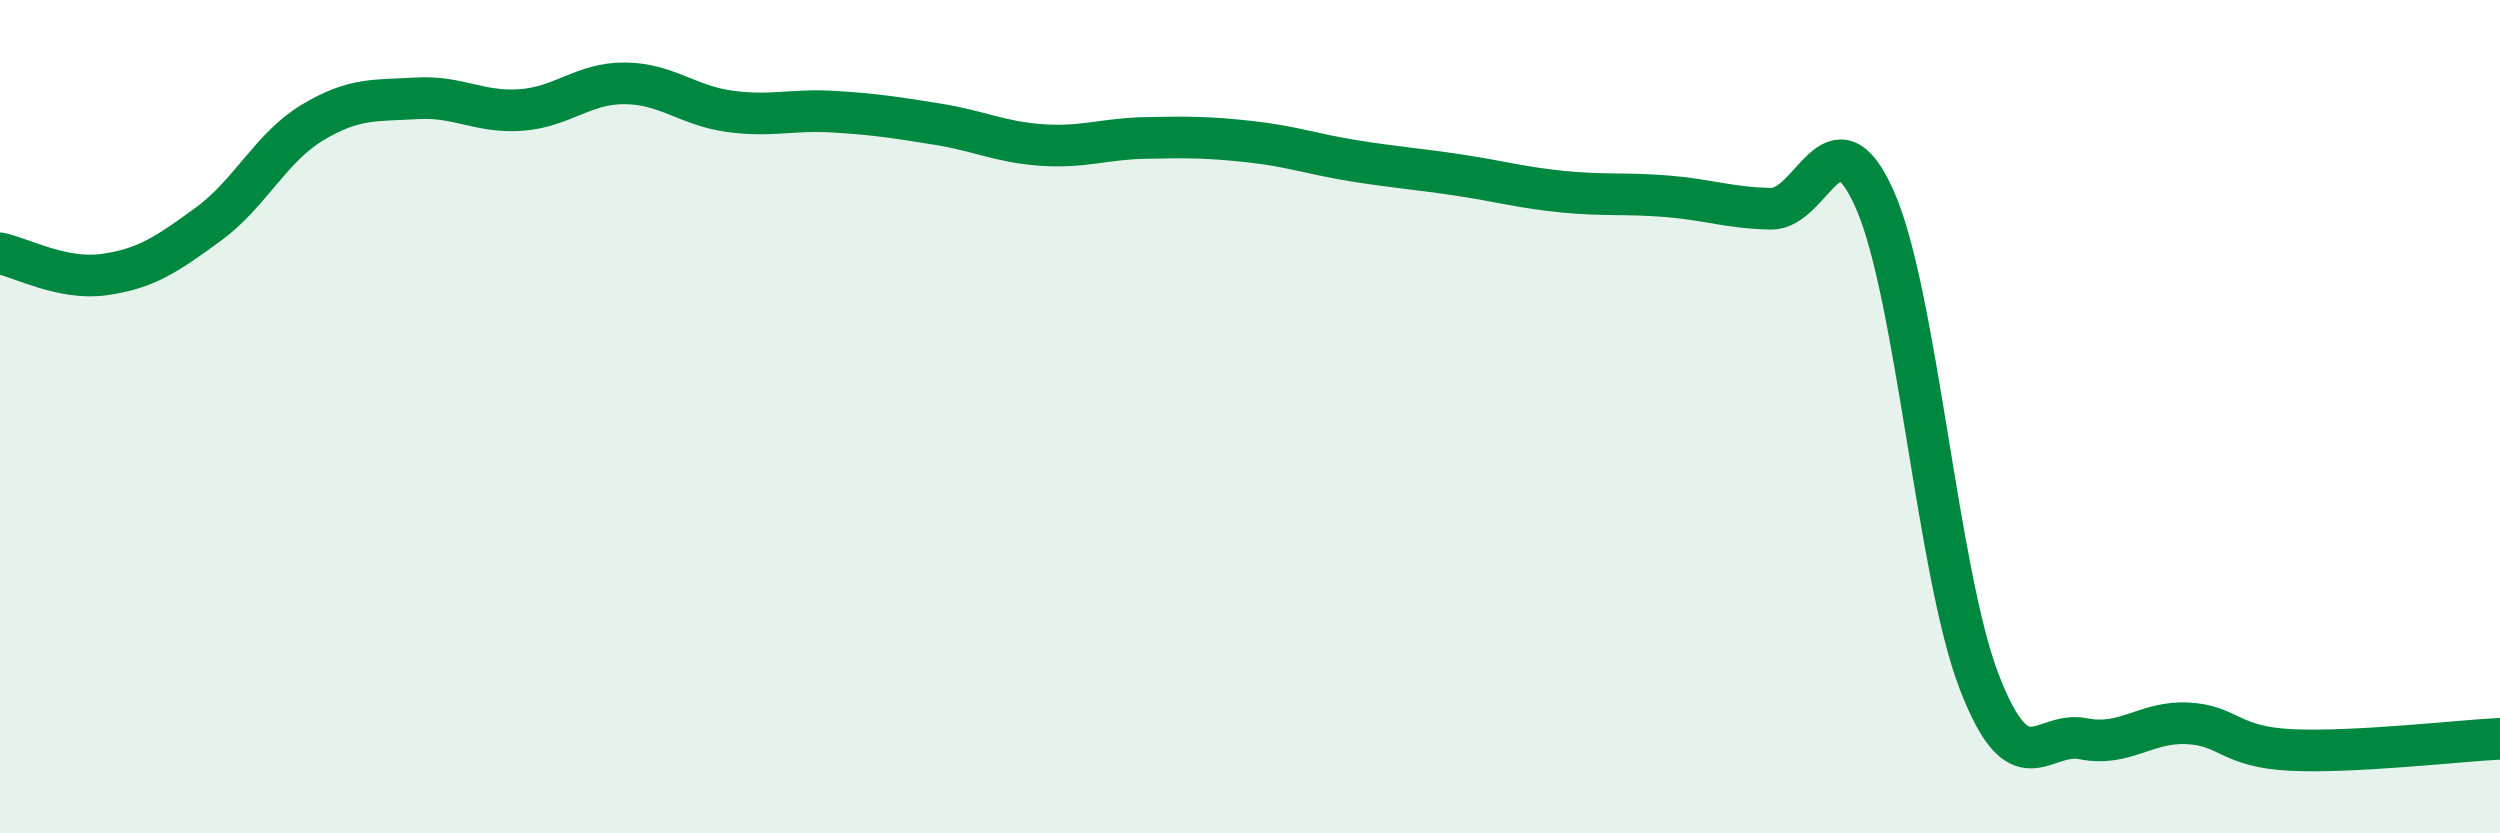
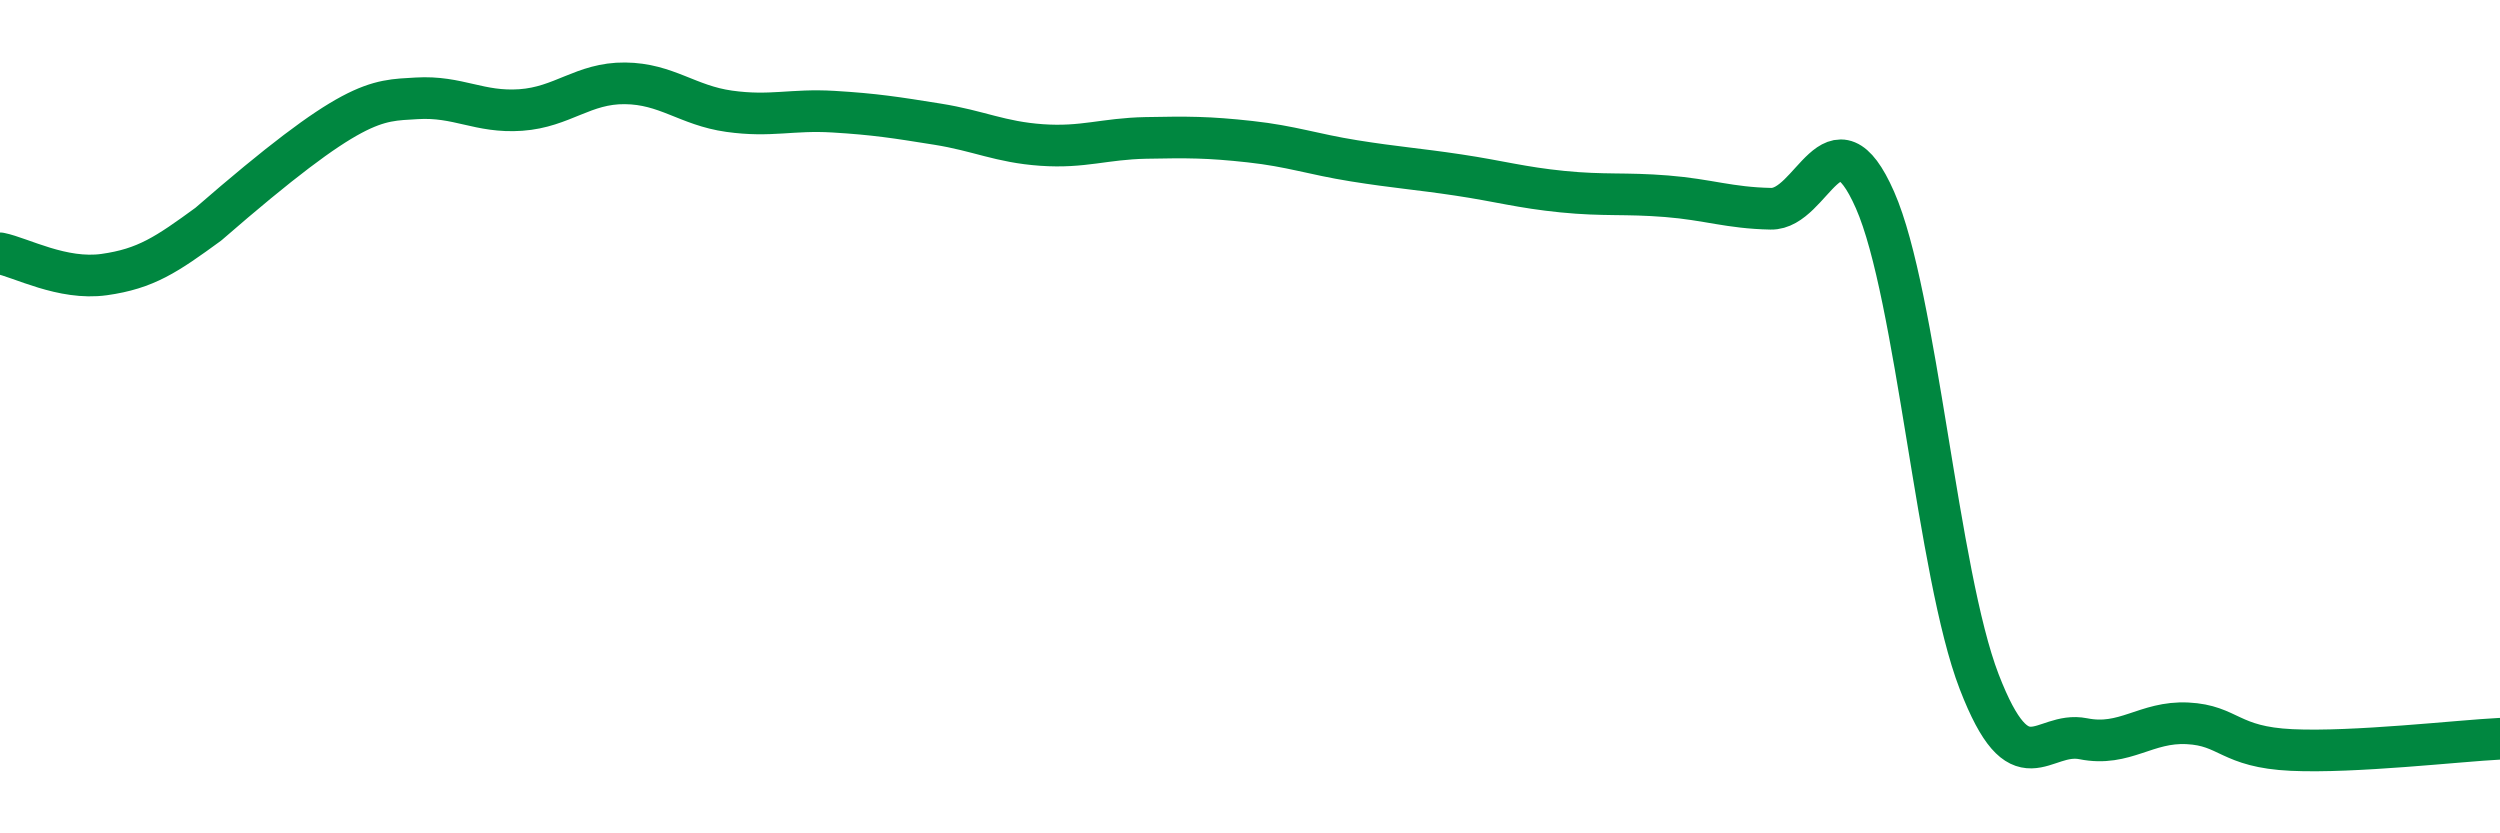
<svg xmlns="http://www.w3.org/2000/svg" width="60" height="20" viewBox="0 0 60 20">
-   <path d="M 0,6.08 C 0.5,6.18 1.5,6.73 2.5,6.59 C 3.5,6.45 4,6.11 5,5.38 C 6,4.65 6.5,3.54 7.5,2.94 C 8.5,2.34 9,2.42 10,2.36 C 11,2.3 11.5,2.71 12.5,2.64 C 13.5,2.57 14,1.99 15,2 C 16,2.01 16.5,2.53 17.5,2.67 C 18.5,2.81 19,2.62 20,2.68 C 21,2.74 21.5,2.82 22.5,2.98 C 23.5,3.14 24,3.41 25,3.48 C 26,3.55 26.5,3.33 27.5,3.31 C 28.5,3.29 29,3.29 30,3.4 C 31,3.51 31.5,3.7 32.5,3.86 C 33.5,4.02 34,4.05 35,4.2 C 36,4.35 36.5,4.5 37.5,4.6 C 38.5,4.7 39,4.63 40,4.71 C 41,4.79 41.5,4.99 42.5,5.01 C 43.5,5.03 44,2.53 45,4.8 C 46,7.07 46.5,13.77 47.5,16.36 C 48.5,18.95 49,17.53 50,17.73 C 51,17.93 51.5,17.31 52.5,17.36 C 53.5,17.41 53.5,17.93 55,18 C 56.5,18.07 59,17.78 60,17.73L60 20L0 20Z" fill="#008740" opacity="0.1" stroke-linecap="round" stroke-linejoin="round" />
-   <path d="M 0,6.08 C 0.5,6.18 1.5,6.73 2.5,6.59 C 3.5,6.45 4,6.11 5,5.38 C 6,4.65 6.5,3.54 7.5,2.94 C 8.5,2.34 9,2.42 10,2.36 C 11,2.3 11.5,2.71 12.5,2.64 C 13.5,2.57 14,1.99 15,2 C 16,2.01 16.5,2.53 17.5,2.67 C 18.5,2.81 19,2.62 20,2.68 C 21,2.74 21.5,2.82 22.5,2.98 C 23.5,3.14 24,3.41 25,3.48 C 26,3.55 26.5,3.33 27.5,3.31 C 28.5,3.29 29,3.29 30,3.4 C 31,3.51 31.5,3.7 32.5,3.86 C 33.5,4.02 34,4.05 35,4.2 C 36,4.35 36.5,4.5 37.5,4.6 C 38.5,4.7 39,4.63 40,4.71 C 41,4.79 41.5,4.99 42.5,5.01 C 43.5,5.03 44,2.53 45,4.8 C 46,7.07 46.5,13.77 47.5,16.36 C 48.5,18.95 49,17.53 50,17.73 C 51,17.93 51.5,17.31 52.5,17.36 C 53.5,17.41 53.5,17.93 55,18 C 56.5,18.07 59,17.78 60,17.73" stroke="#008740" stroke-width="1" fill="none" stroke-linecap="round" stroke-linejoin="round" />
+   <path d="M 0,6.08 C 0.5,6.18 1.5,6.73 2.5,6.59 C 3.5,6.45 4,6.11 5,5.38 C 8.5,2.34 9,2.42 10,2.36 C 11,2.3 11.5,2.71 12.5,2.64 C 13.5,2.57 14,1.99 15,2 C 16,2.01 16.5,2.53 17.5,2.67 C 18.5,2.81 19,2.62 20,2.68 C 21,2.74 21.5,2.82 22.5,2.98 C 23.5,3.14 24,3.41 25,3.48 C 26,3.55 26.5,3.33 27.5,3.31 C 28.5,3.29 29,3.29 30,3.4 C 31,3.51 31.5,3.7 32.5,3.86 C 33.5,4.02 34,4.05 35,4.2 C 36,4.35 36.5,4.5 37.5,4.6 C 38.5,4.7 39,4.63 40,4.71 C 41,4.79 41.5,4.99 42.5,5.01 C 43.5,5.03 44,2.53 45,4.8 C 46,7.07 46.5,13.77 47.5,16.36 C 48.5,18.95 49,17.53 50,17.73 C 51,17.93 51.5,17.31 52.5,17.36 C 53.5,17.41 53.5,17.93 55,18 C 56.5,18.07 59,17.78 60,17.73" stroke="#008740" stroke-width="1" fill="none" stroke-linecap="round" stroke-linejoin="round" />
</svg>